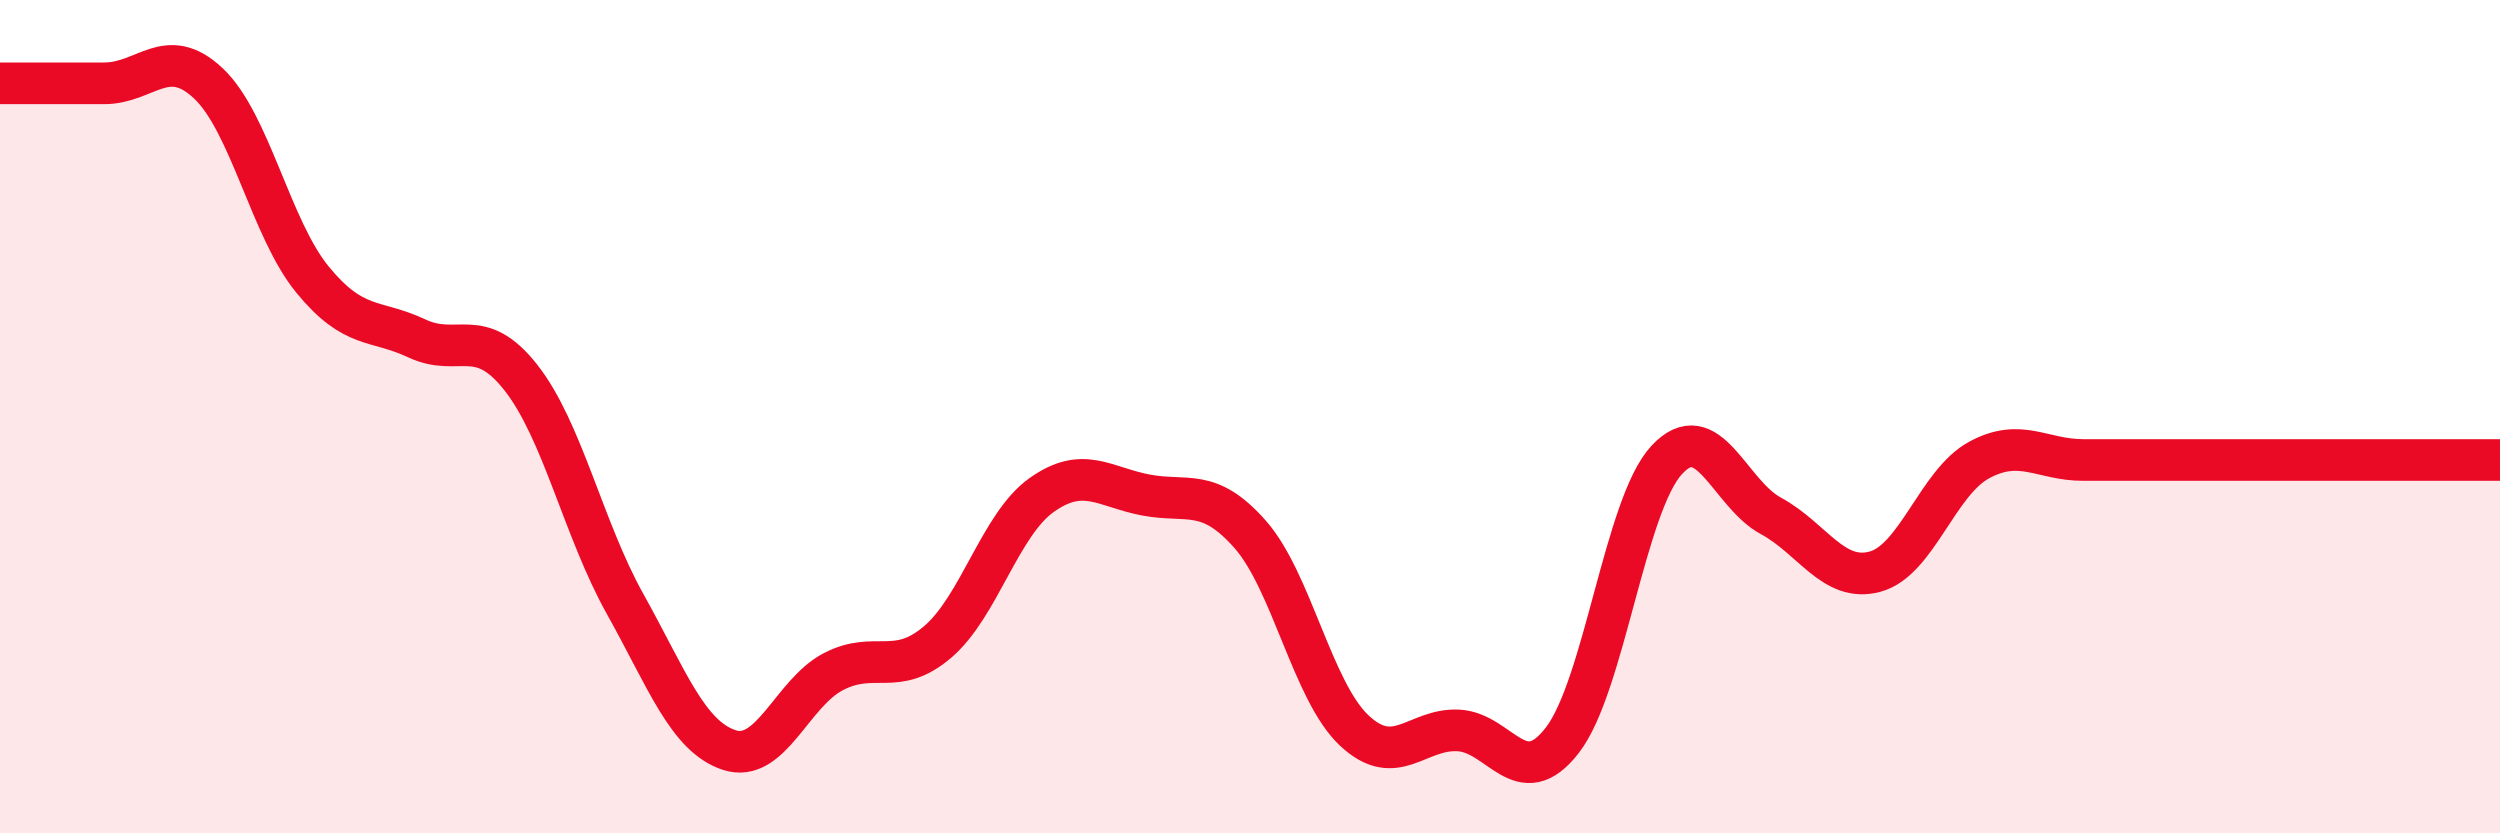
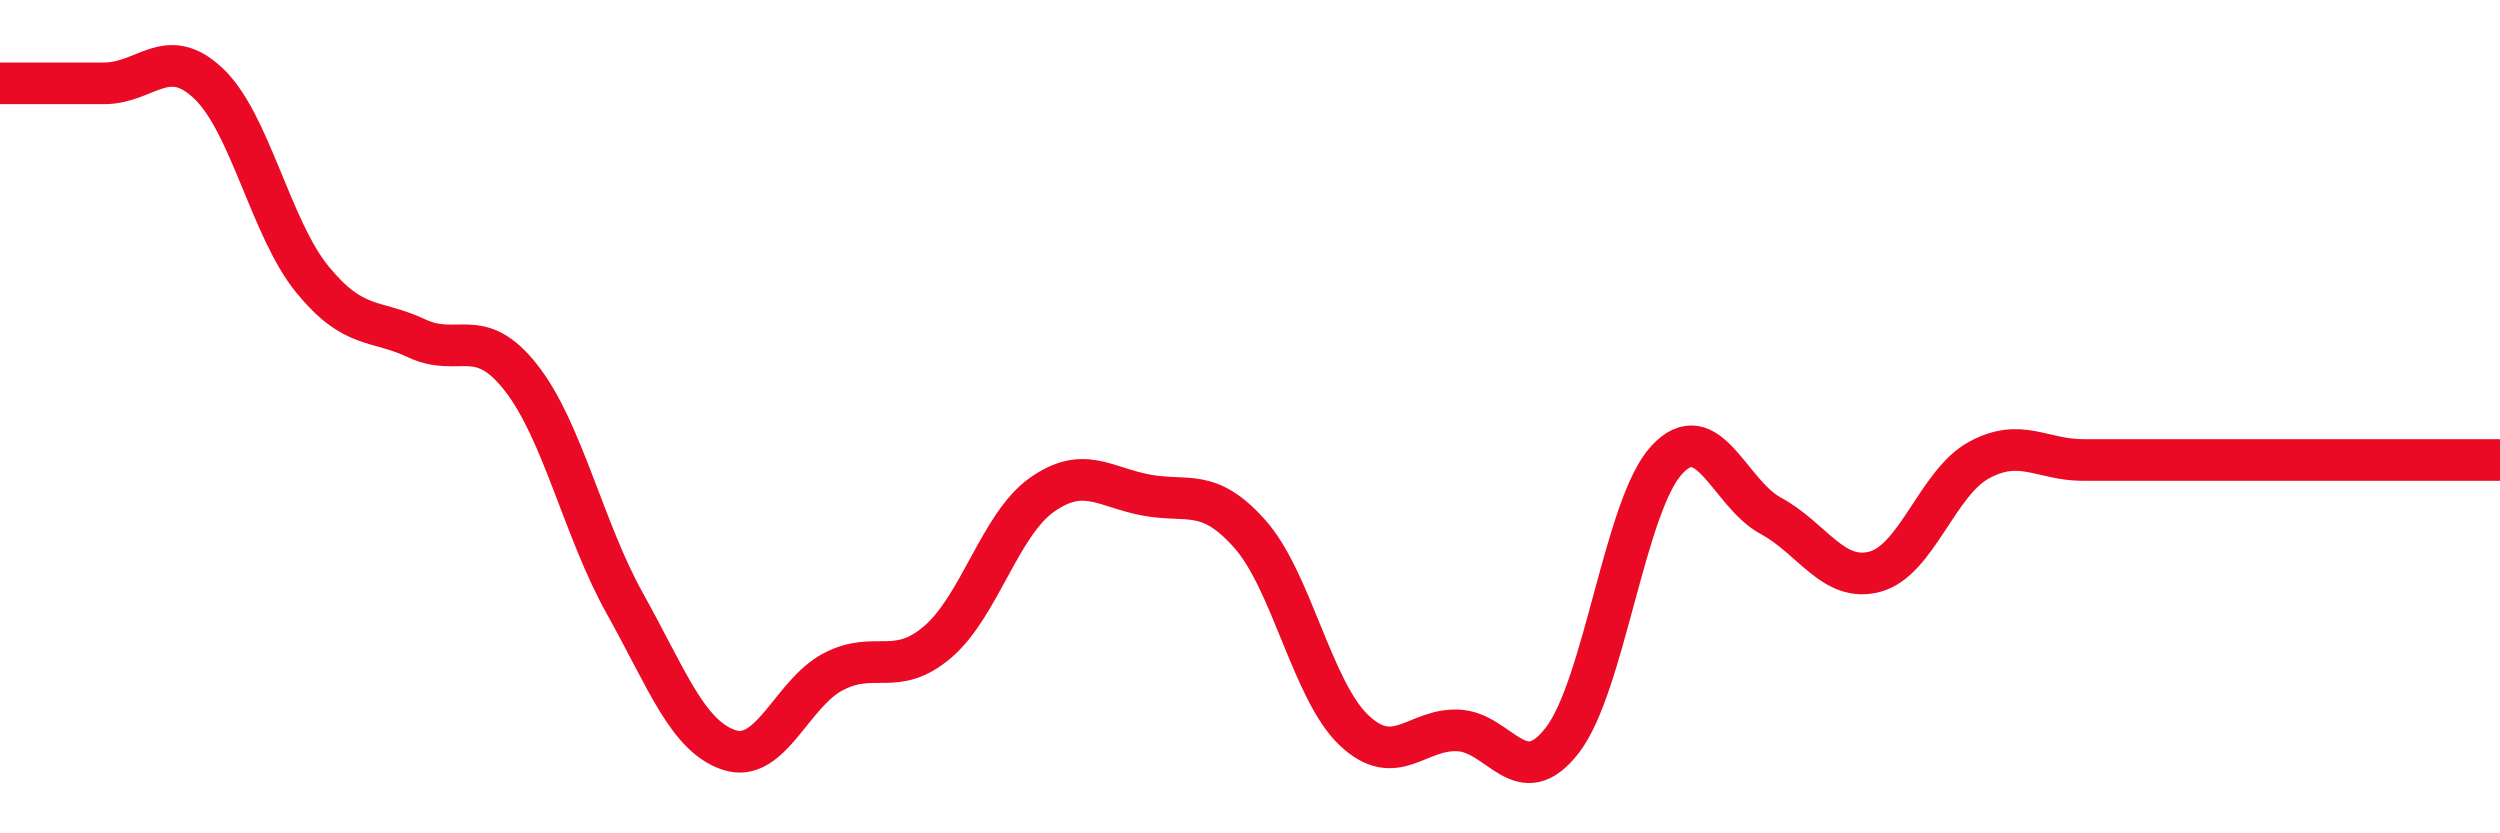
<svg xmlns="http://www.w3.org/2000/svg" width="60" height="20" viewBox="0 0 60 20">
-   <path d="M 0,2 C 0.5,2 1.5,2 2.5,2 C 3.5,2 4,1.06 5,2 C 6,2.94 6.5,5.49 7.5,6.71 C 8.5,7.93 9,7.65 10,8.12 C 11,8.59 11.5,7.79 12.5,9.06 C 13.5,10.33 14,12.7 15,14.49 C 16,16.28 16.5,17.67 17.5,18 C 18.5,18.33 19,16.64 20,16.12 C 21,15.6 21.5,16.26 22.5,15.41 C 23.5,14.56 24,12.59 25,11.88 C 26,11.17 26.5,11.69 27.5,11.88 C 28.5,12.07 29,11.69 30,12.82 C 31,13.95 31.5,16.59 32.5,17.53 C 33.5,18.47 34,17.48 35,17.53 C 36,17.58 36.5,19.06 37.5,17.76 C 38.5,16.46 39,12.12 40,11.04 C 41,9.96 41.5,11.84 42.5,12.38 C 43.5,12.92 44,13.99 45,13.72 C 46,13.45 46.5,11.58 47.5,11.04 C 48.5,10.5 49,11.04 50,11.04 C 51,11.04 51.5,11.04 52.5,11.04 C 53.5,11.04 53.5,11.04 55,11.04 C 56.5,11.04 59,11.04 60,11.04L60 20L0 20Z" fill="#EB0A25" opacity="0.1" stroke-linecap="round" stroke-linejoin="round" />
  <path d="M 0,2 C 0.5,2 1.5,2 2.5,2 C 3.5,2 4,1.06 5,2 C 6,2.94 6.5,5.49 7.5,6.71 C 8.5,7.93 9,7.65 10,8.12 C 11,8.59 11.5,7.79 12.5,9.06 C 13.5,10.33 14,12.7 15,14.49 C 16,16.28 16.5,17.67 17.5,18 C 18.5,18.33 19,16.64 20,16.12 C 21,15.6 21.5,16.26 22.5,15.41 C 23.5,14.56 24,12.59 25,11.88 C 26,11.17 26.5,11.69 27.5,11.88 C 28.5,12.07 29,11.69 30,12.82 C 31,13.95 31.5,16.59 32.5,17.53 C 33.5,18.47 34,17.48 35,17.53 C 36,17.58 36.5,19.06 37.5,17.76 C 38.5,16.46 39,12.12 40,11.04 C 41,9.96 41.5,11.84 42.5,12.38 C 43.5,12.92 44,13.99 45,13.72 C 46,13.45 46.5,11.58 47.5,11.04 C 48.5,10.5 49,11.04 50,11.04 C 51,11.04 51.5,11.04 52.5,11.04 C 53.5,11.04 53.5,11.04 55,11.04 C 56.5,11.04 59,11.04 60,11.04" stroke="#EB0A25" stroke-width="1" fill="none" stroke-linecap="round" stroke-linejoin="round" />
</svg>